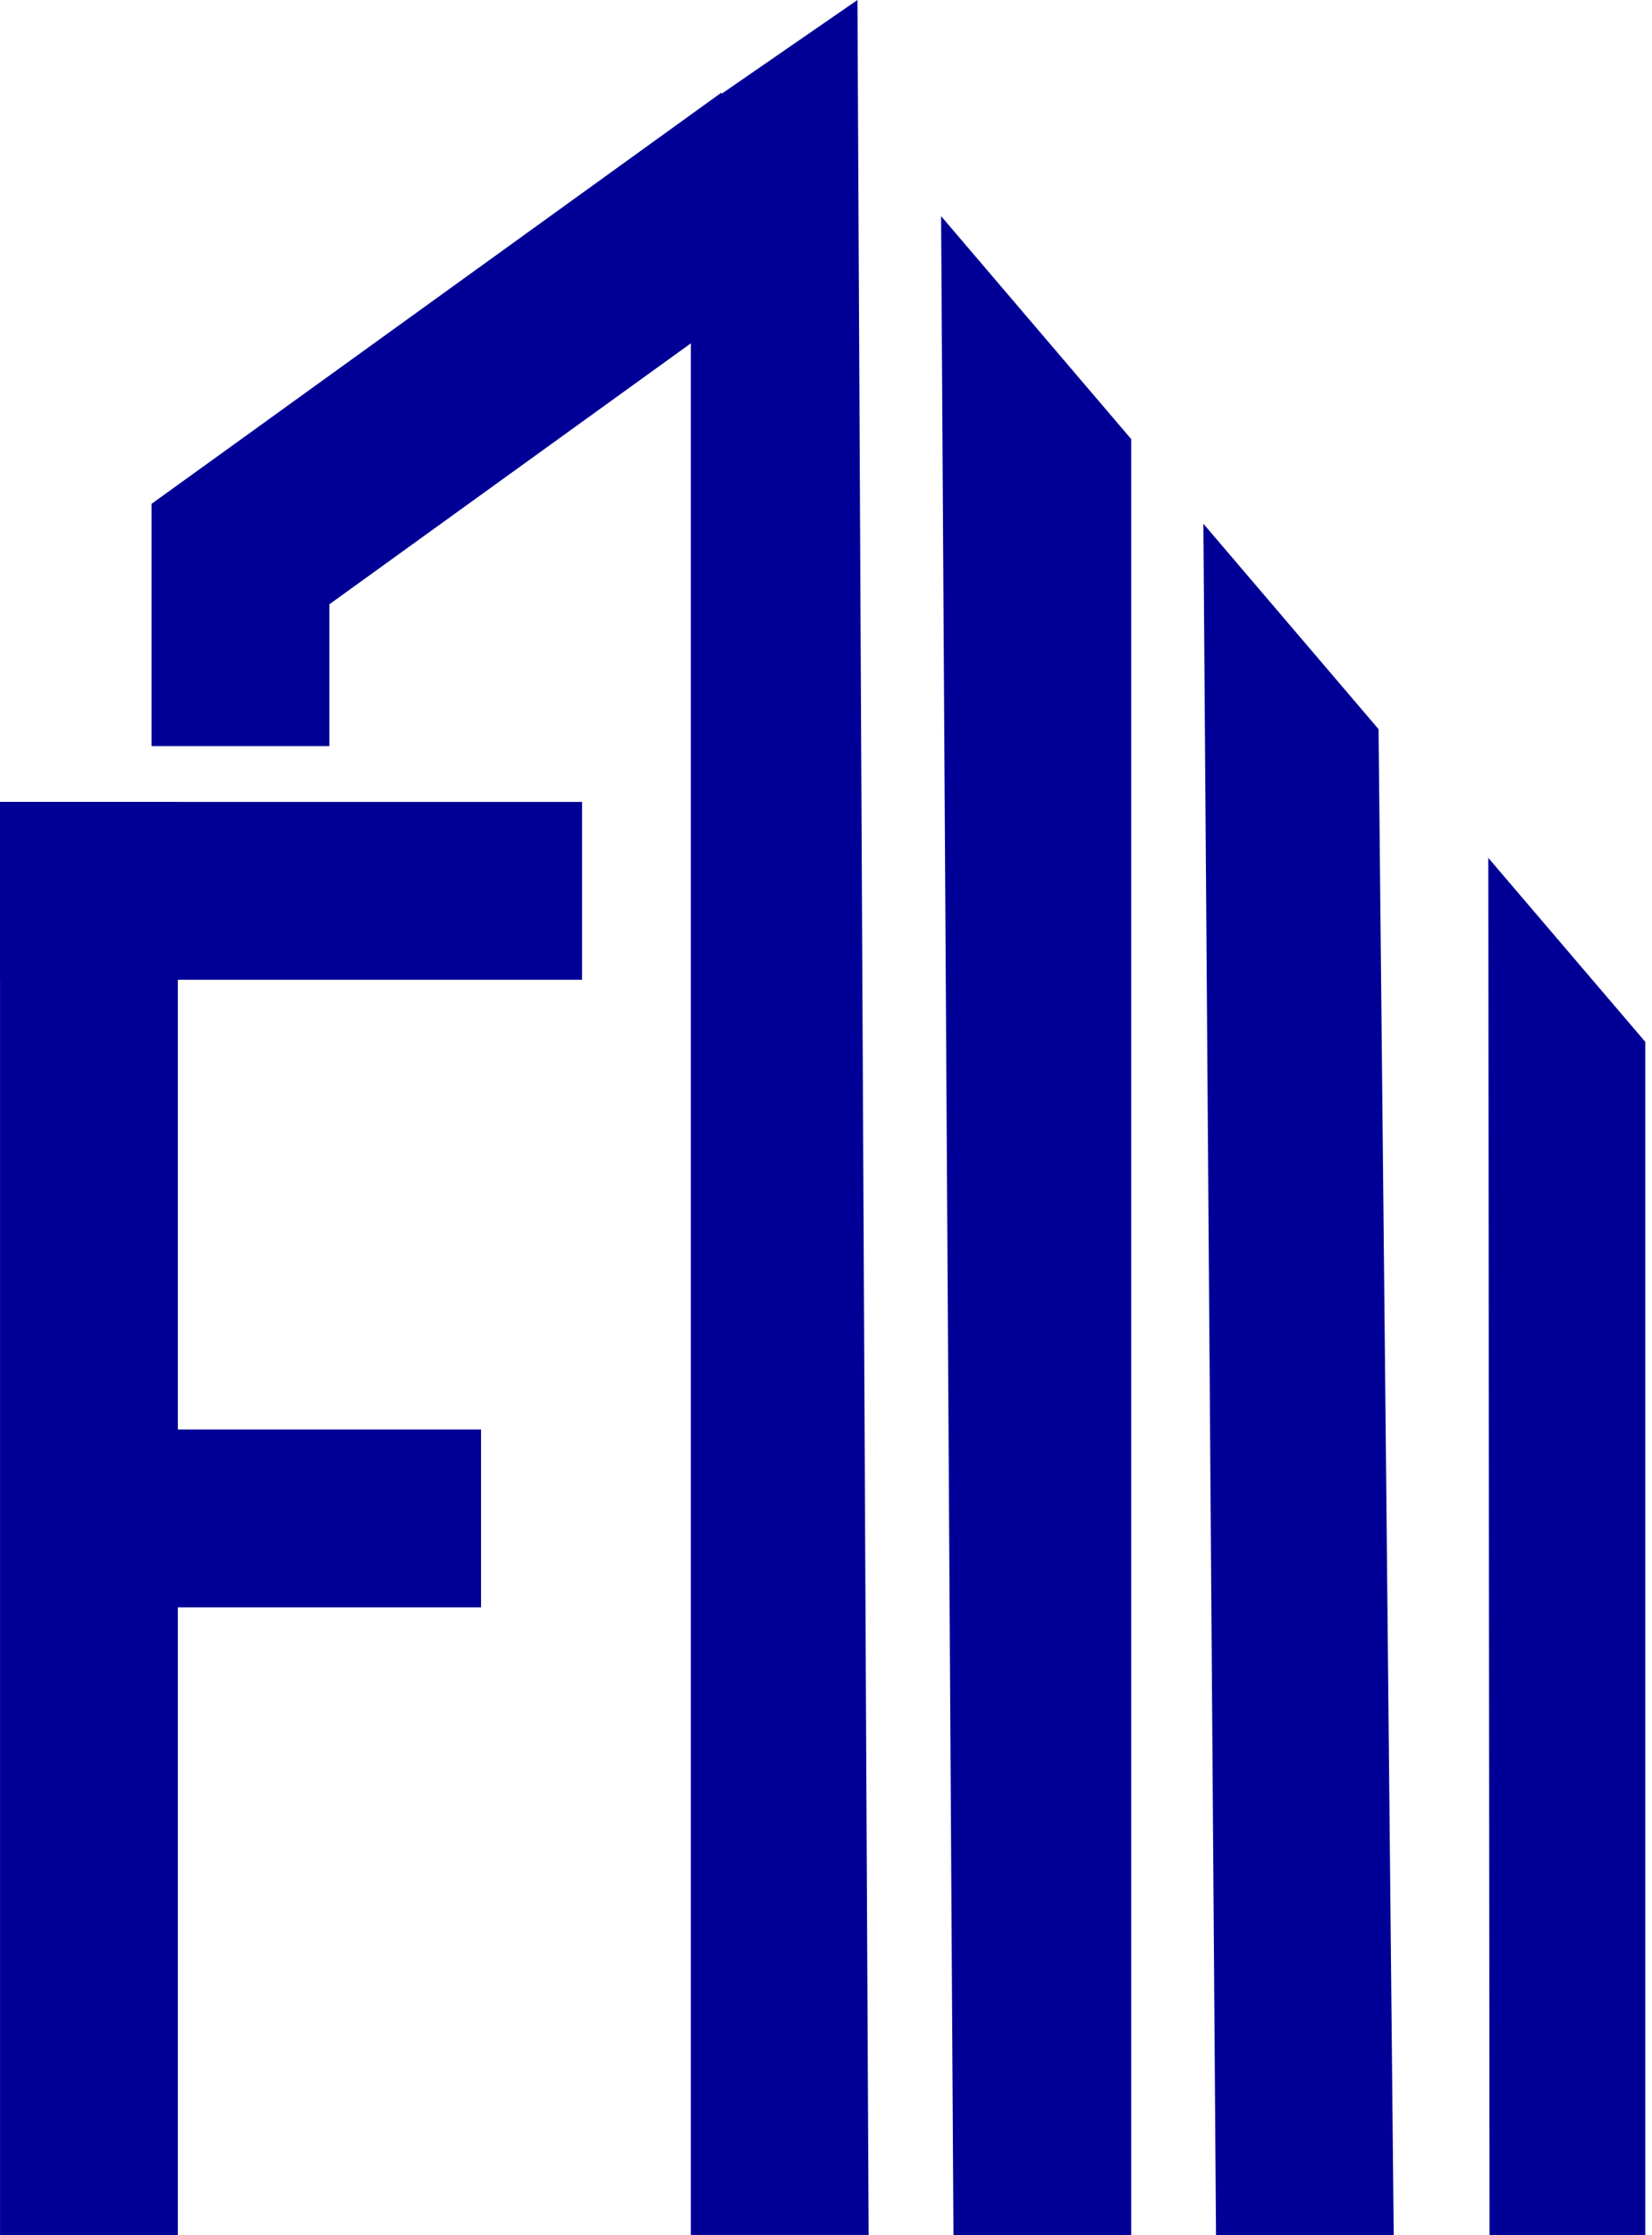
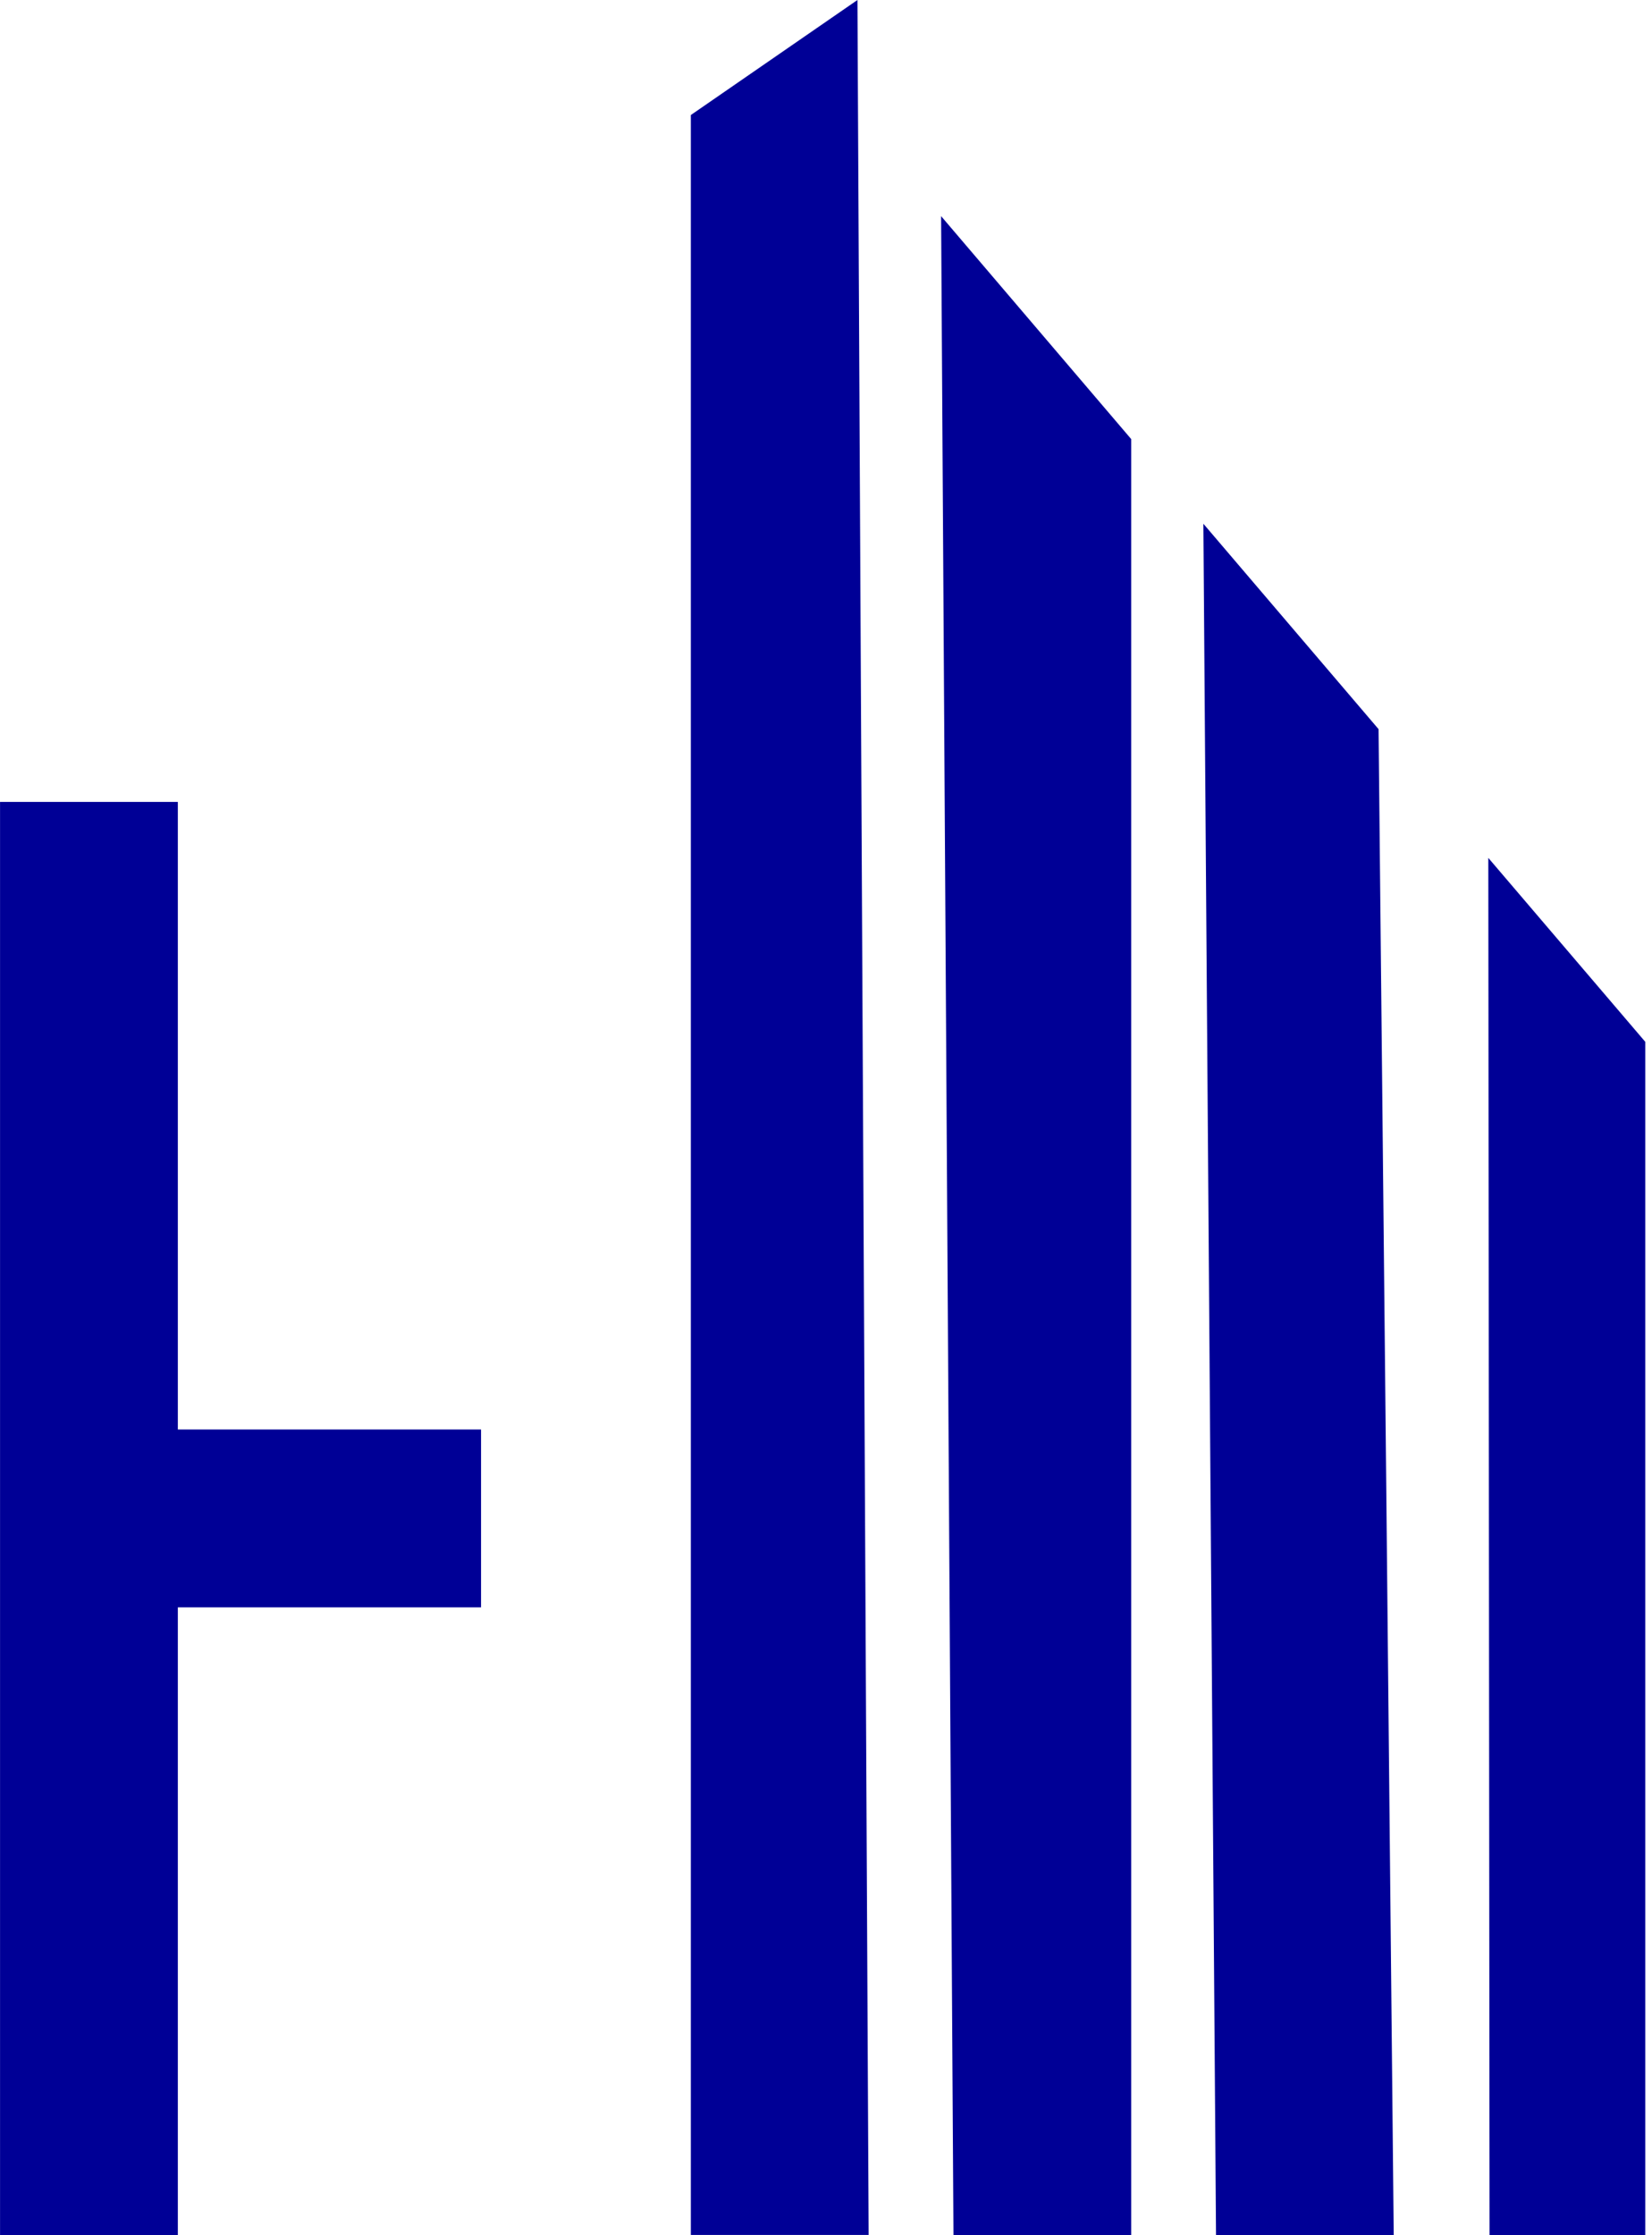
<svg xmlns="http://www.w3.org/2000/svg" width="227" height="307" viewBox="0 0 227 307" fill="none">
  <path d="M24.437 110.15H0.006V307H24.437V110.15Z" fill="#000096" />
-   <path d="M0 110.15L0 134.581H79.978V110.15H0Z" fill="#000096" />
-   <path d="M114.001 33.397L45.259 83.004V102.486H20.828V69.201L33.788 59.862L99.107 12.736L114.001 33.397Z" fill="#000096" />
  <path d="M3.832 196.353L3.832 220.784H66.1V196.353H3.832Z" fill="#000096" />
  <path d="M119.359 306.988H94.928V15.8C102.555 10.529 110.194 5.258 117.821 0C118.329 102.325 118.838 204.663 119.359 306.988Z" fill="#000096" />
  <path d="M155.434 60.309V307H131.015C130.457 214.559 129.874 122.13 129.316 29.689L155.434 60.309Z" fill="#000096" />
  <path d="M191.51 307H167.092C166.509 228.635 165.938 150.294 165.355 71.941L189.427 100.155C190.134 169.095 190.828 238.035 191.51 307Z" fill="#000096" />
  <path d="M226.073 143.101V307H204.68C204.618 243.938 204.569 180.901 204.507 117.839L226.073 143.101Z" fill="#000096" />
</svg>